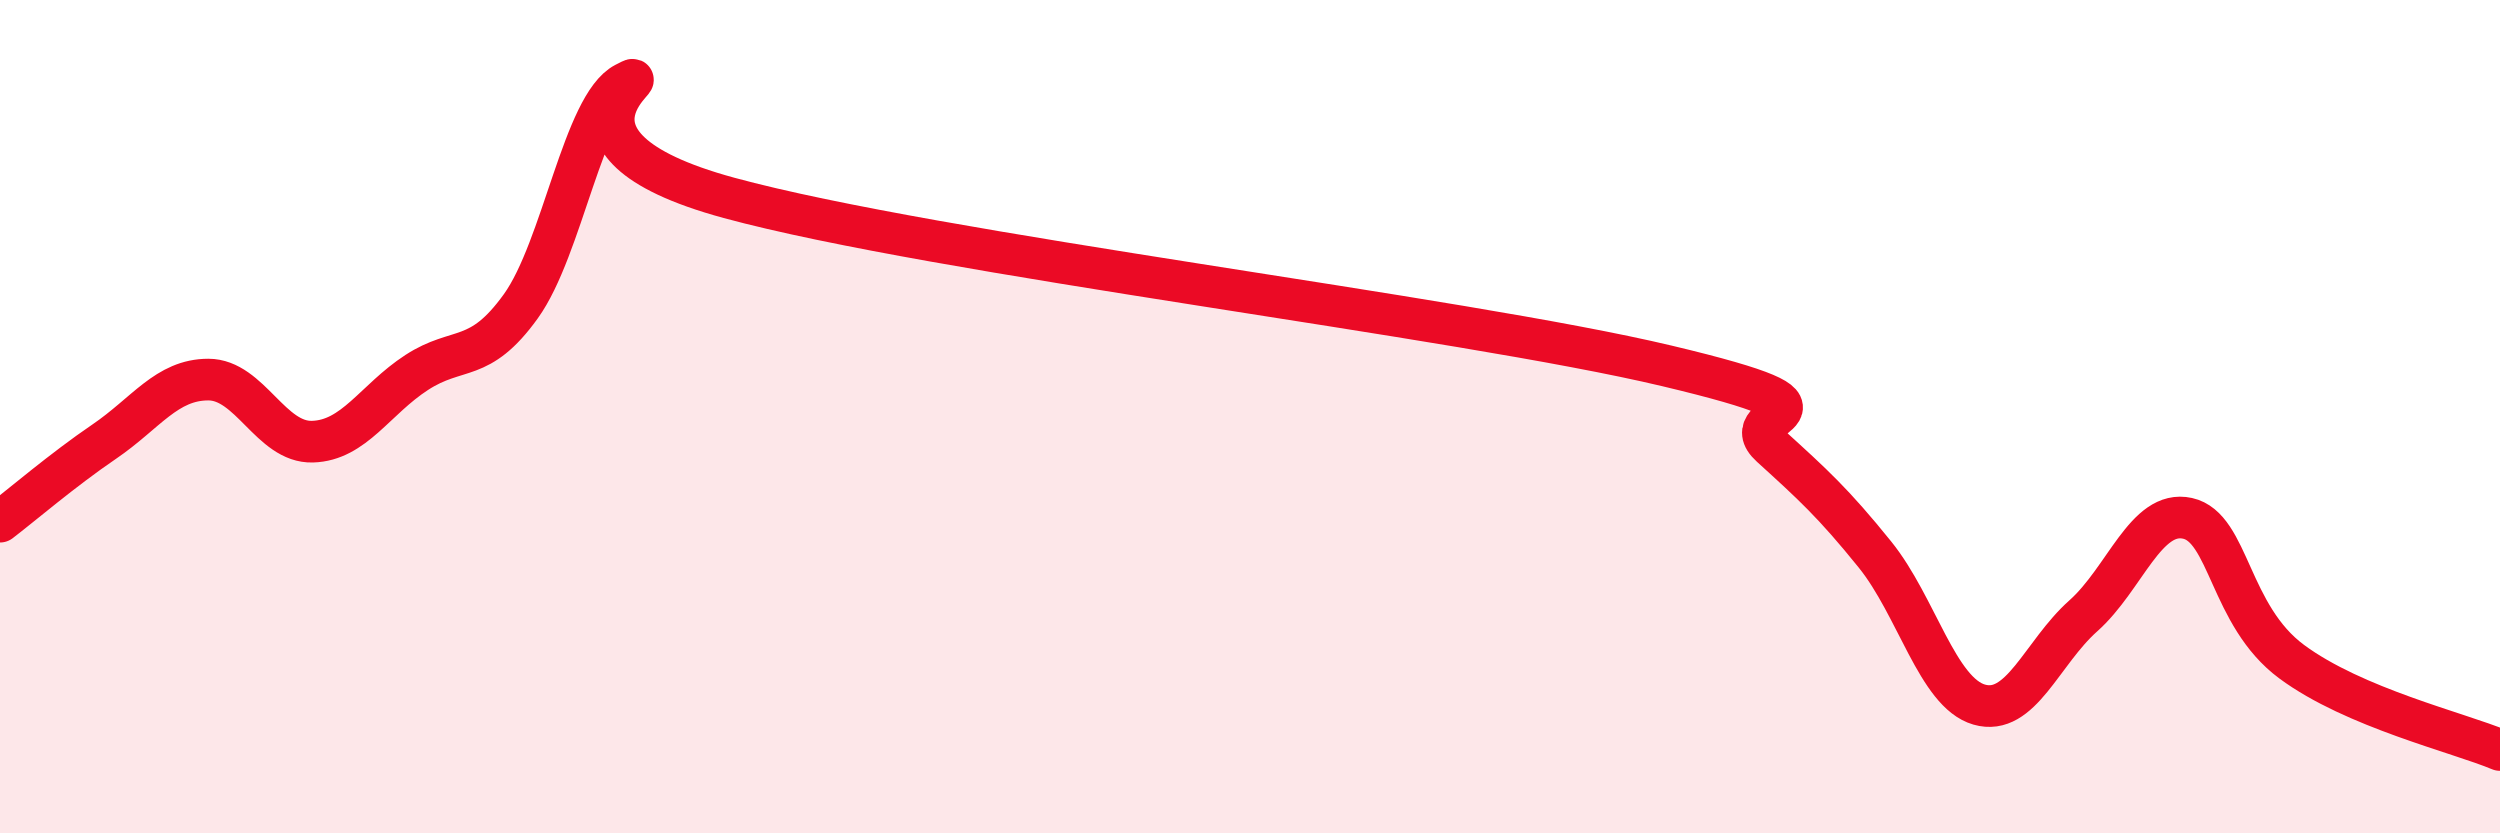
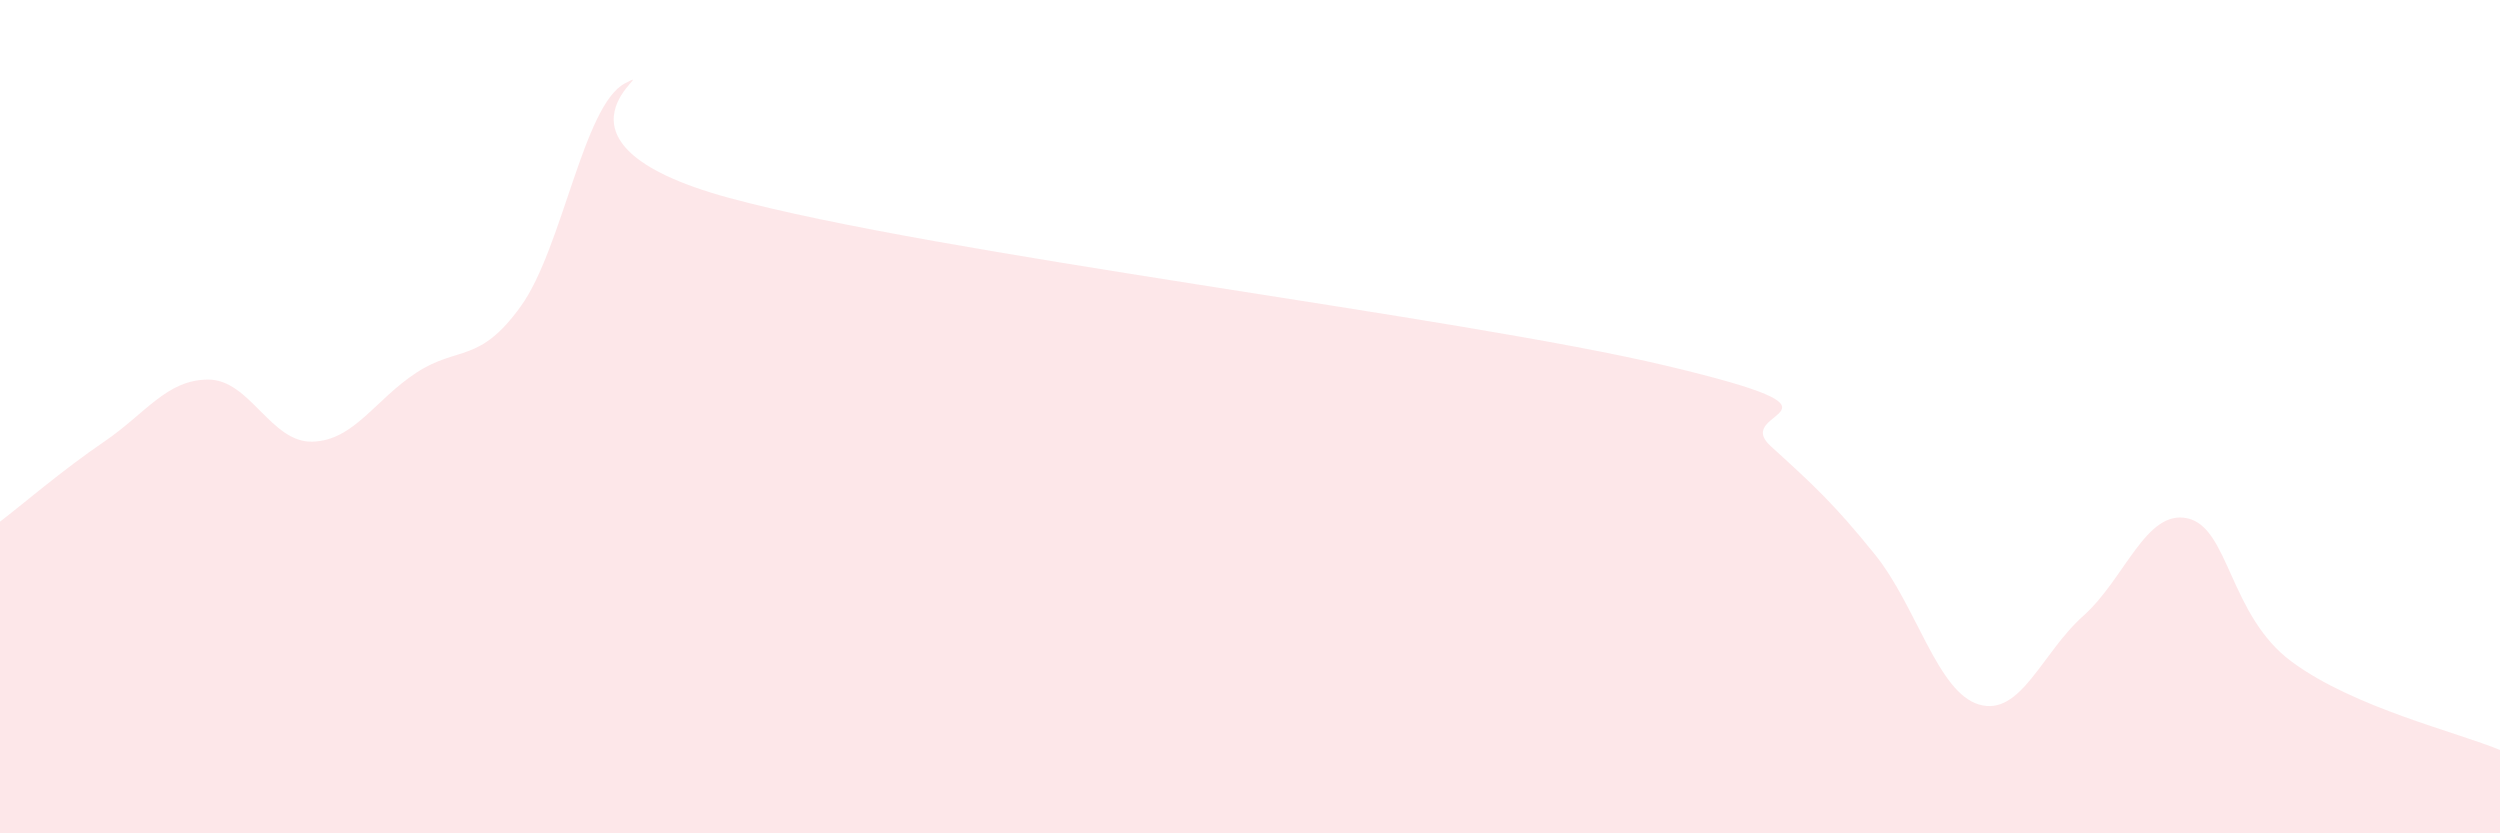
<svg xmlns="http://www.w3.org/2000/svg" width="60" height="20" viewBox="0 0 60 20">
-   <path d="M 0,12.52 C 0.5,12.14 1.5,11.28 2.5,10.6 C 3.5,9.92 4,9.11 5,9.11 C 6,9.11 6.5,10.63 7.5,10.6 C 8.5,10.57 9,9.59 10,8.94 C 11,8.29 11.5,8.74 12.5,7.35 C 13.5,5.96 14,2.52 15,2 C 16,1.48 12.5,3.39 17.5,4.75 C 22.5,6.11 35,7.59 40,8.78 C 45,9.97 41.5,9.8 42.5,10.71 C 43.5,11.62 44,12.07 45,13.31 C 46,14.55 46.5,16.62 47.5,16.91 C 48.5,17.2 49,15.67 50,14.78 C 51,13.89 51.5,12.22 52.5,12.44 C 53.5,12.66 53.5,14.77 55,15.88 C 56.5,16.99 59,17.58 60,18L60 20L0 20Z" fill="#EB0A25" opacity="0.1" stroke-linecap="round" stroke-linejoin="round" />
-   <path d="M 0,12.52 C 0.5,12.14 1.5,11.28 2.5,10.6 C 3.5,9.92 4,9.11 5,9.11 C 6,9.11 6.5,10.63 7.5,10.6 C 8.5,10.57 9,9.59 10,8.94 C 11,8.29 11.5,8.74 12.5,7.35 C 13.5,5.96 14,2.52 15,2 C 16,1.48 12.5,3.39 17.5,4.75 C 22.5,6.11 35,7.59 40,8.78 C 45,9.97 41.5,9.8 42.5,10.71 C 43.5,11.62 44,12.07 45,13.31 C 46,14.55 46.5,16.62 47.5,16.91 C 48.5,17.2 49,15.67 50,14.78 C 51,13.89 51.5,12.22 52.5,12.44 C 53.5,12.66 53.5,14.77 55,15.88 C 56.5,16.99 59,17.58 60,18" stroke="#EB0A25" stroke-width="1" fill="none" stroke-linecap="round" stroke-linejoin="round" />
+   <path d="M 0,12.52 C 0.5,12.14 1.5,11.28 2.5,10.6 C 3.5,9.92 4,9.11 5,9.11 C 6,9.11 6.5,10.63 7.5,10.6 C 8.5,10.57 9,9.59 10,8.94 C 11,8.29 11.5,8.74 12.5,7.35 C 13.5,5.96 14,2.52 15,2 C 16,1.48 12.5,3.39 17.5,4.75 C 22.5,6.11 35,7.59 40,8.78 C 45,9.97 41.5,9.8 42.5,10.71 C 43.5,11.62 44,12.07 45,13.31 C 46,14.55 46.5,16.62 47.5,16.91 C 48.5,17.2 49,15.67 50,14.78 C 51,13.89 51.5,12.22 52.5,12.44 C 53.5,12.66 53.5,14.77 55,15.88 C 56.5,16.99 59,17.58 60,18L60 20L0 20" fill="#EB0A25" opacity="0.1" stroke-linecap="round" stroke-linejoin="round" />
</svg>